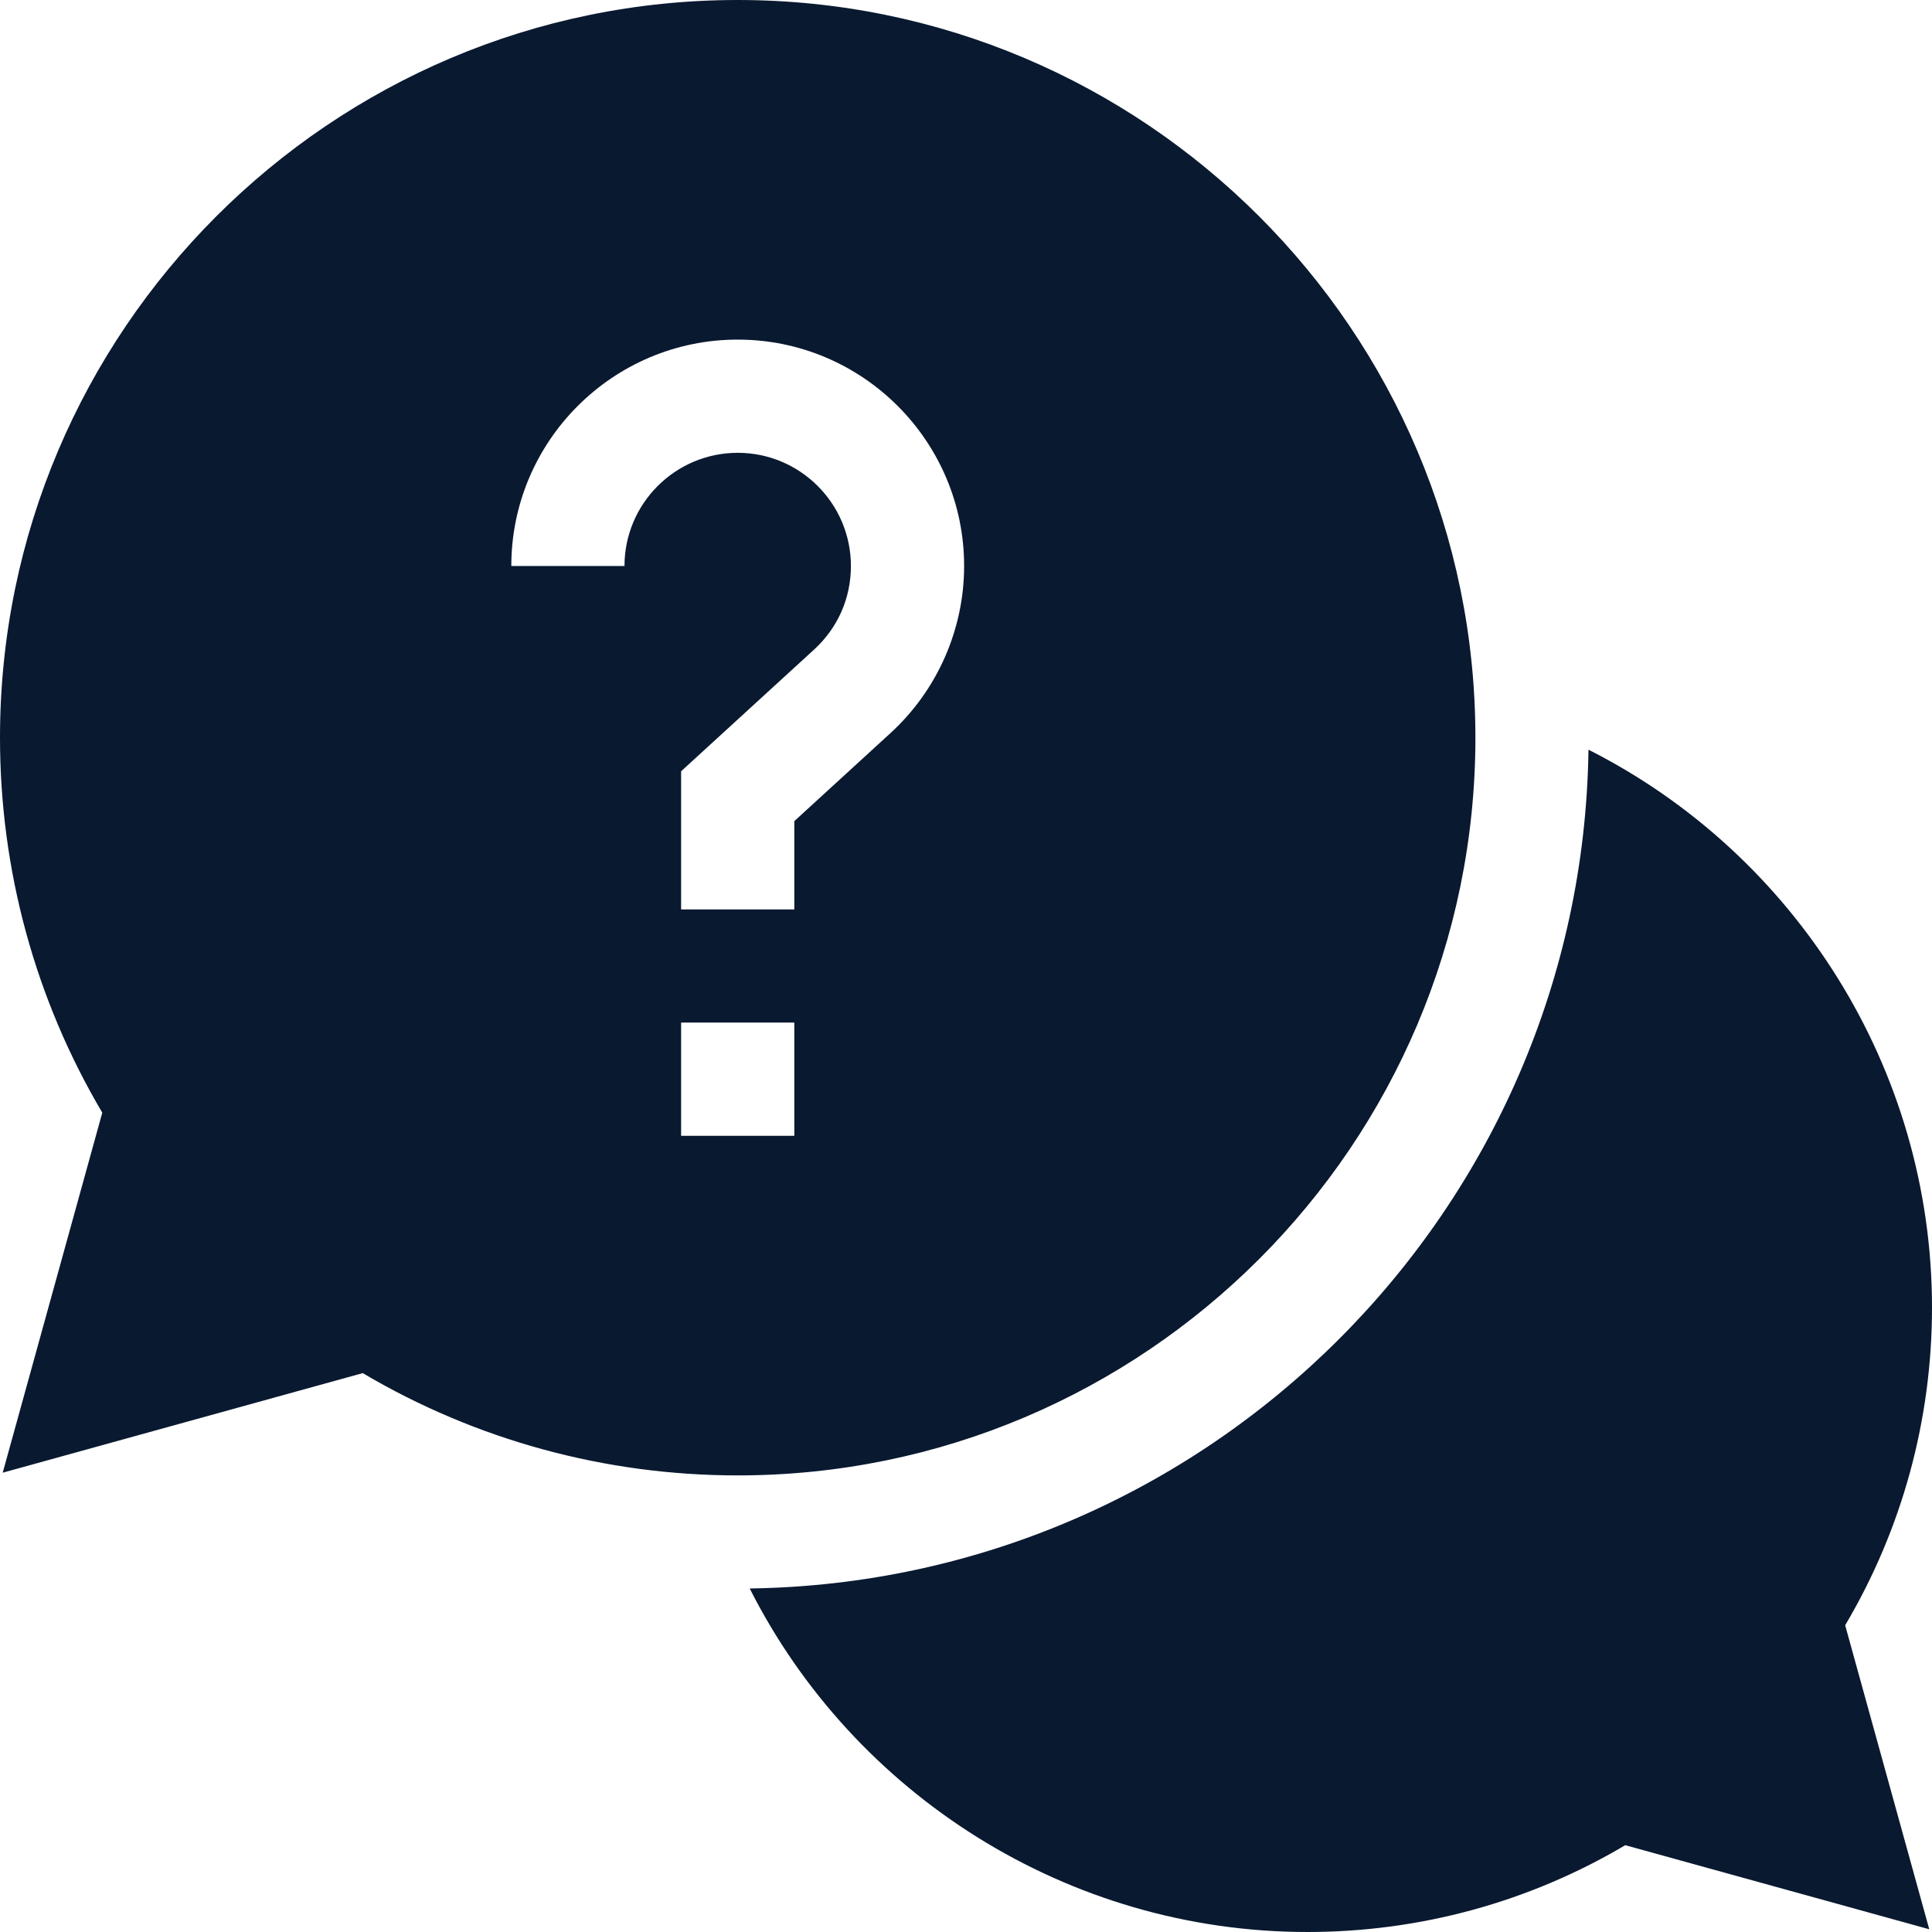
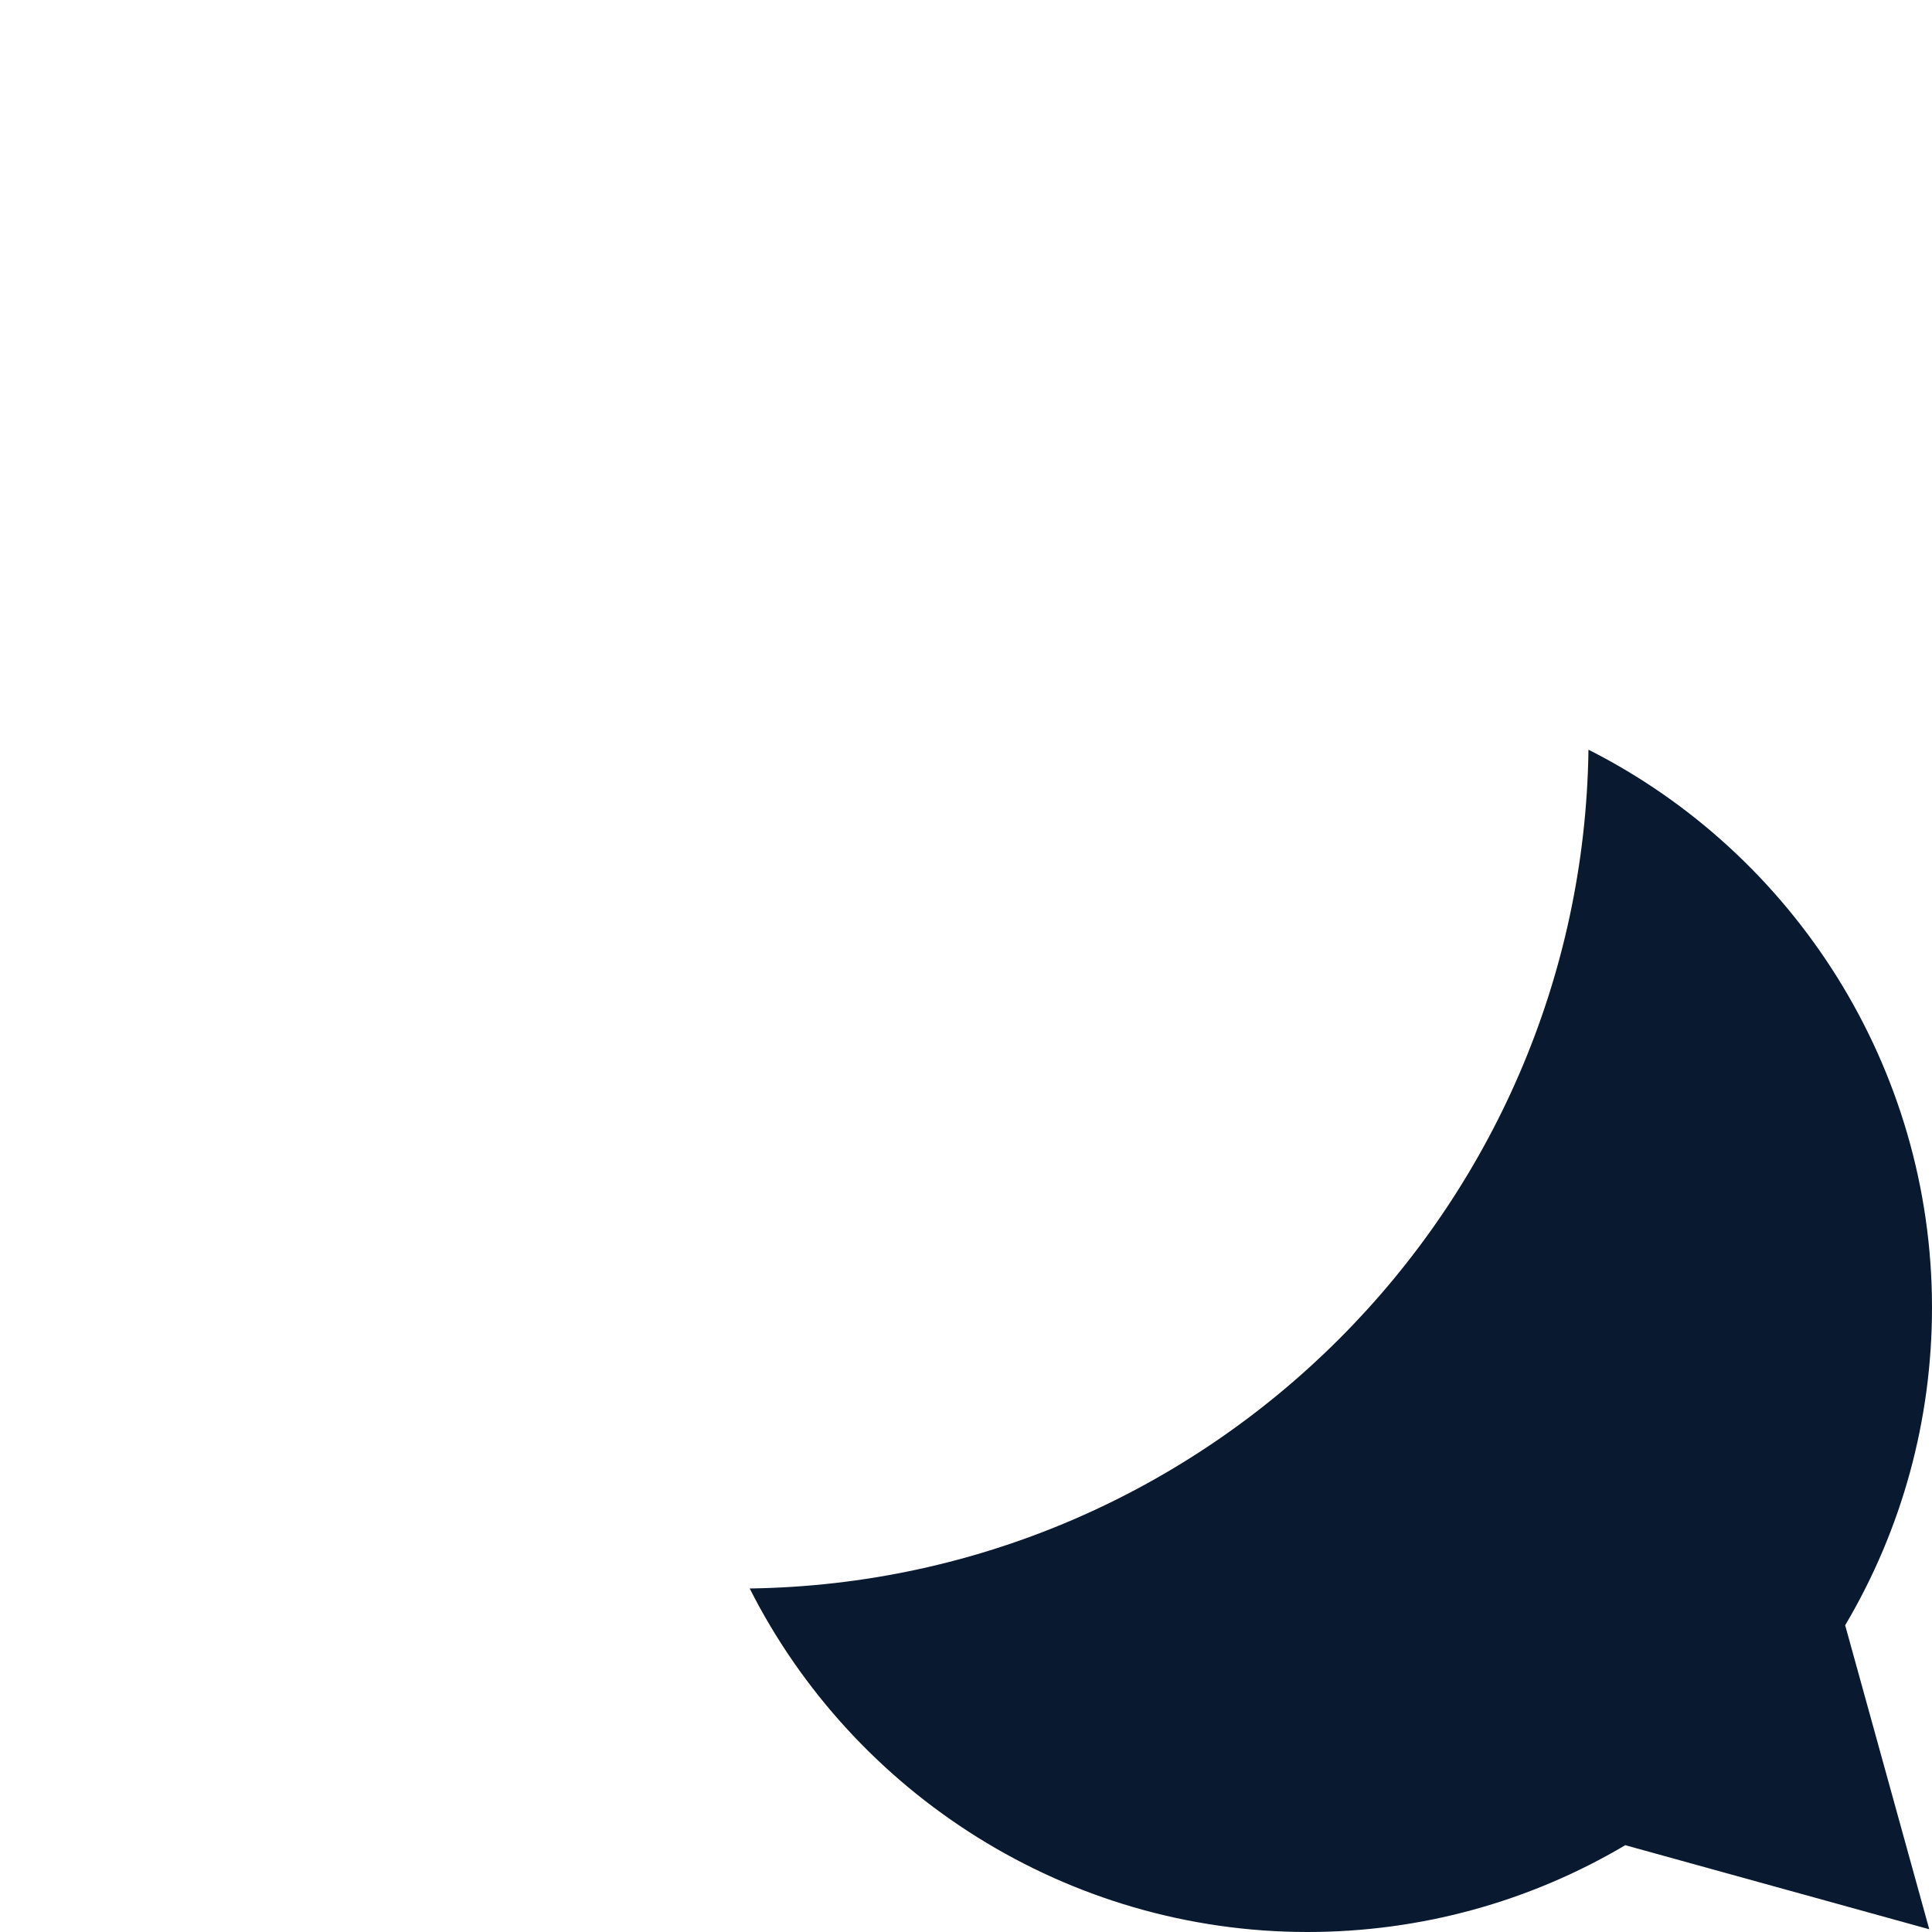
<svg xmlns="http://www.w3.org/2000/svg" width="72" height="72" viewBox="0 0 72 72" fill="none">
  <g clip-path="url(#clip0_8_267)">
    <path d="M72 48.727C72 39.792 66.874 31.818 59.198 27.939C58.959 45.07 45.07 58.959 27.939 59.198C31.818 66.874 39.792 72 48.727 72C52.916 72 56.989 70.885 60.569 68.765L71.898 71.898L68.764 60.569C70.884 56.989 72 52.916 72 48.727Z" fill="#091930" />
-     <path d="M54.984 27.492C54.984 12.333 42.652 0 27.492 0C12.333 0 0 12.333 0 27.492C0 32.433 1.315 37.243 3.812 41.466L0.101 54.883L13.518 51.172C17.741 53.669 22.552 54.984 27.492 54.984C42.652 54.984 54.984 42.652 54.984 27.492ZM23.273 21.094H19.055C19.055 16.441 22.84 12.656 27.492 12.656C32.145 12.656 35.93 16.441 35.93 21.094C35.93 23.455 34.93 25.725 33.186 27.32L29.602 30.601V33.891H25.383V28.743L30.338 24.208C31.223 23.398 31.711 22.292 31.711 21.094C31.711 18.767 29.819 16.875 27.492 16.875C25.166 16.875 23.273 18.767 23.273 21.094ZM25.383 38.109H29.602V42.328H25.383V38.109Z" fill="#091930" />
  </g>
  <defs>
    <clipPath id="clip0_8_267">
      <rect width="72" height="72" fill="white" />
    </clipPath>
  </defs>
</svg>